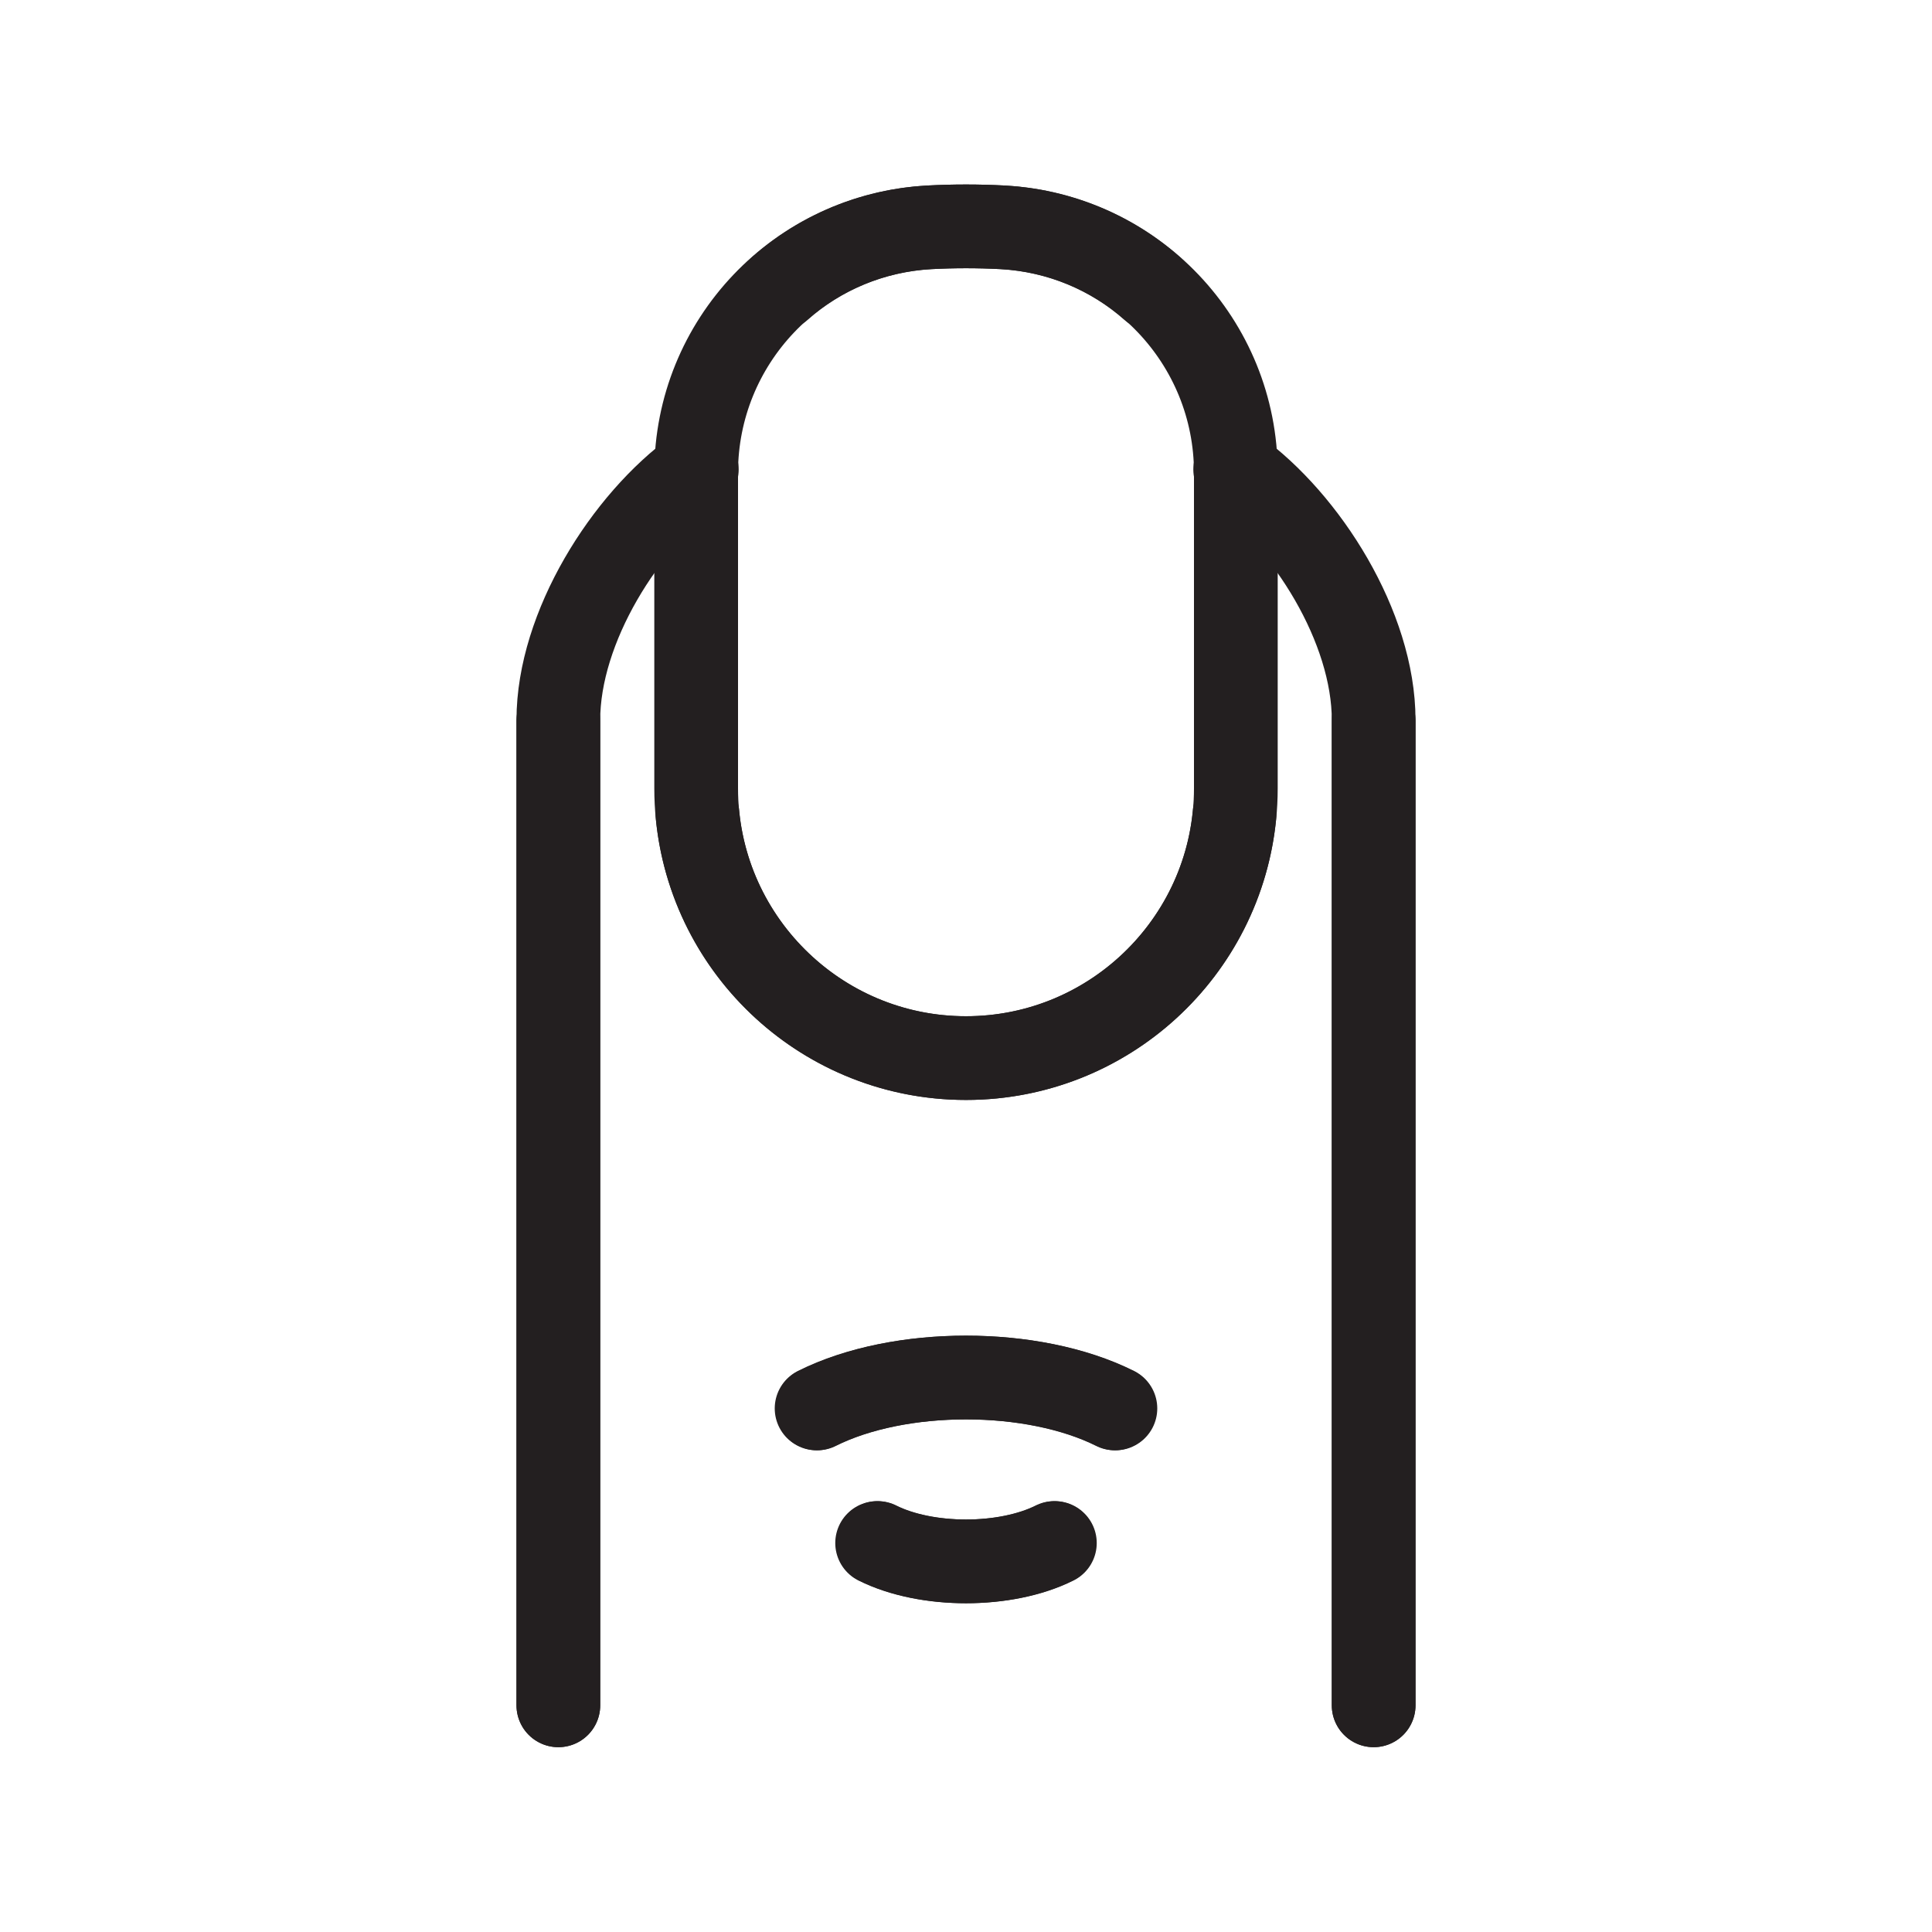
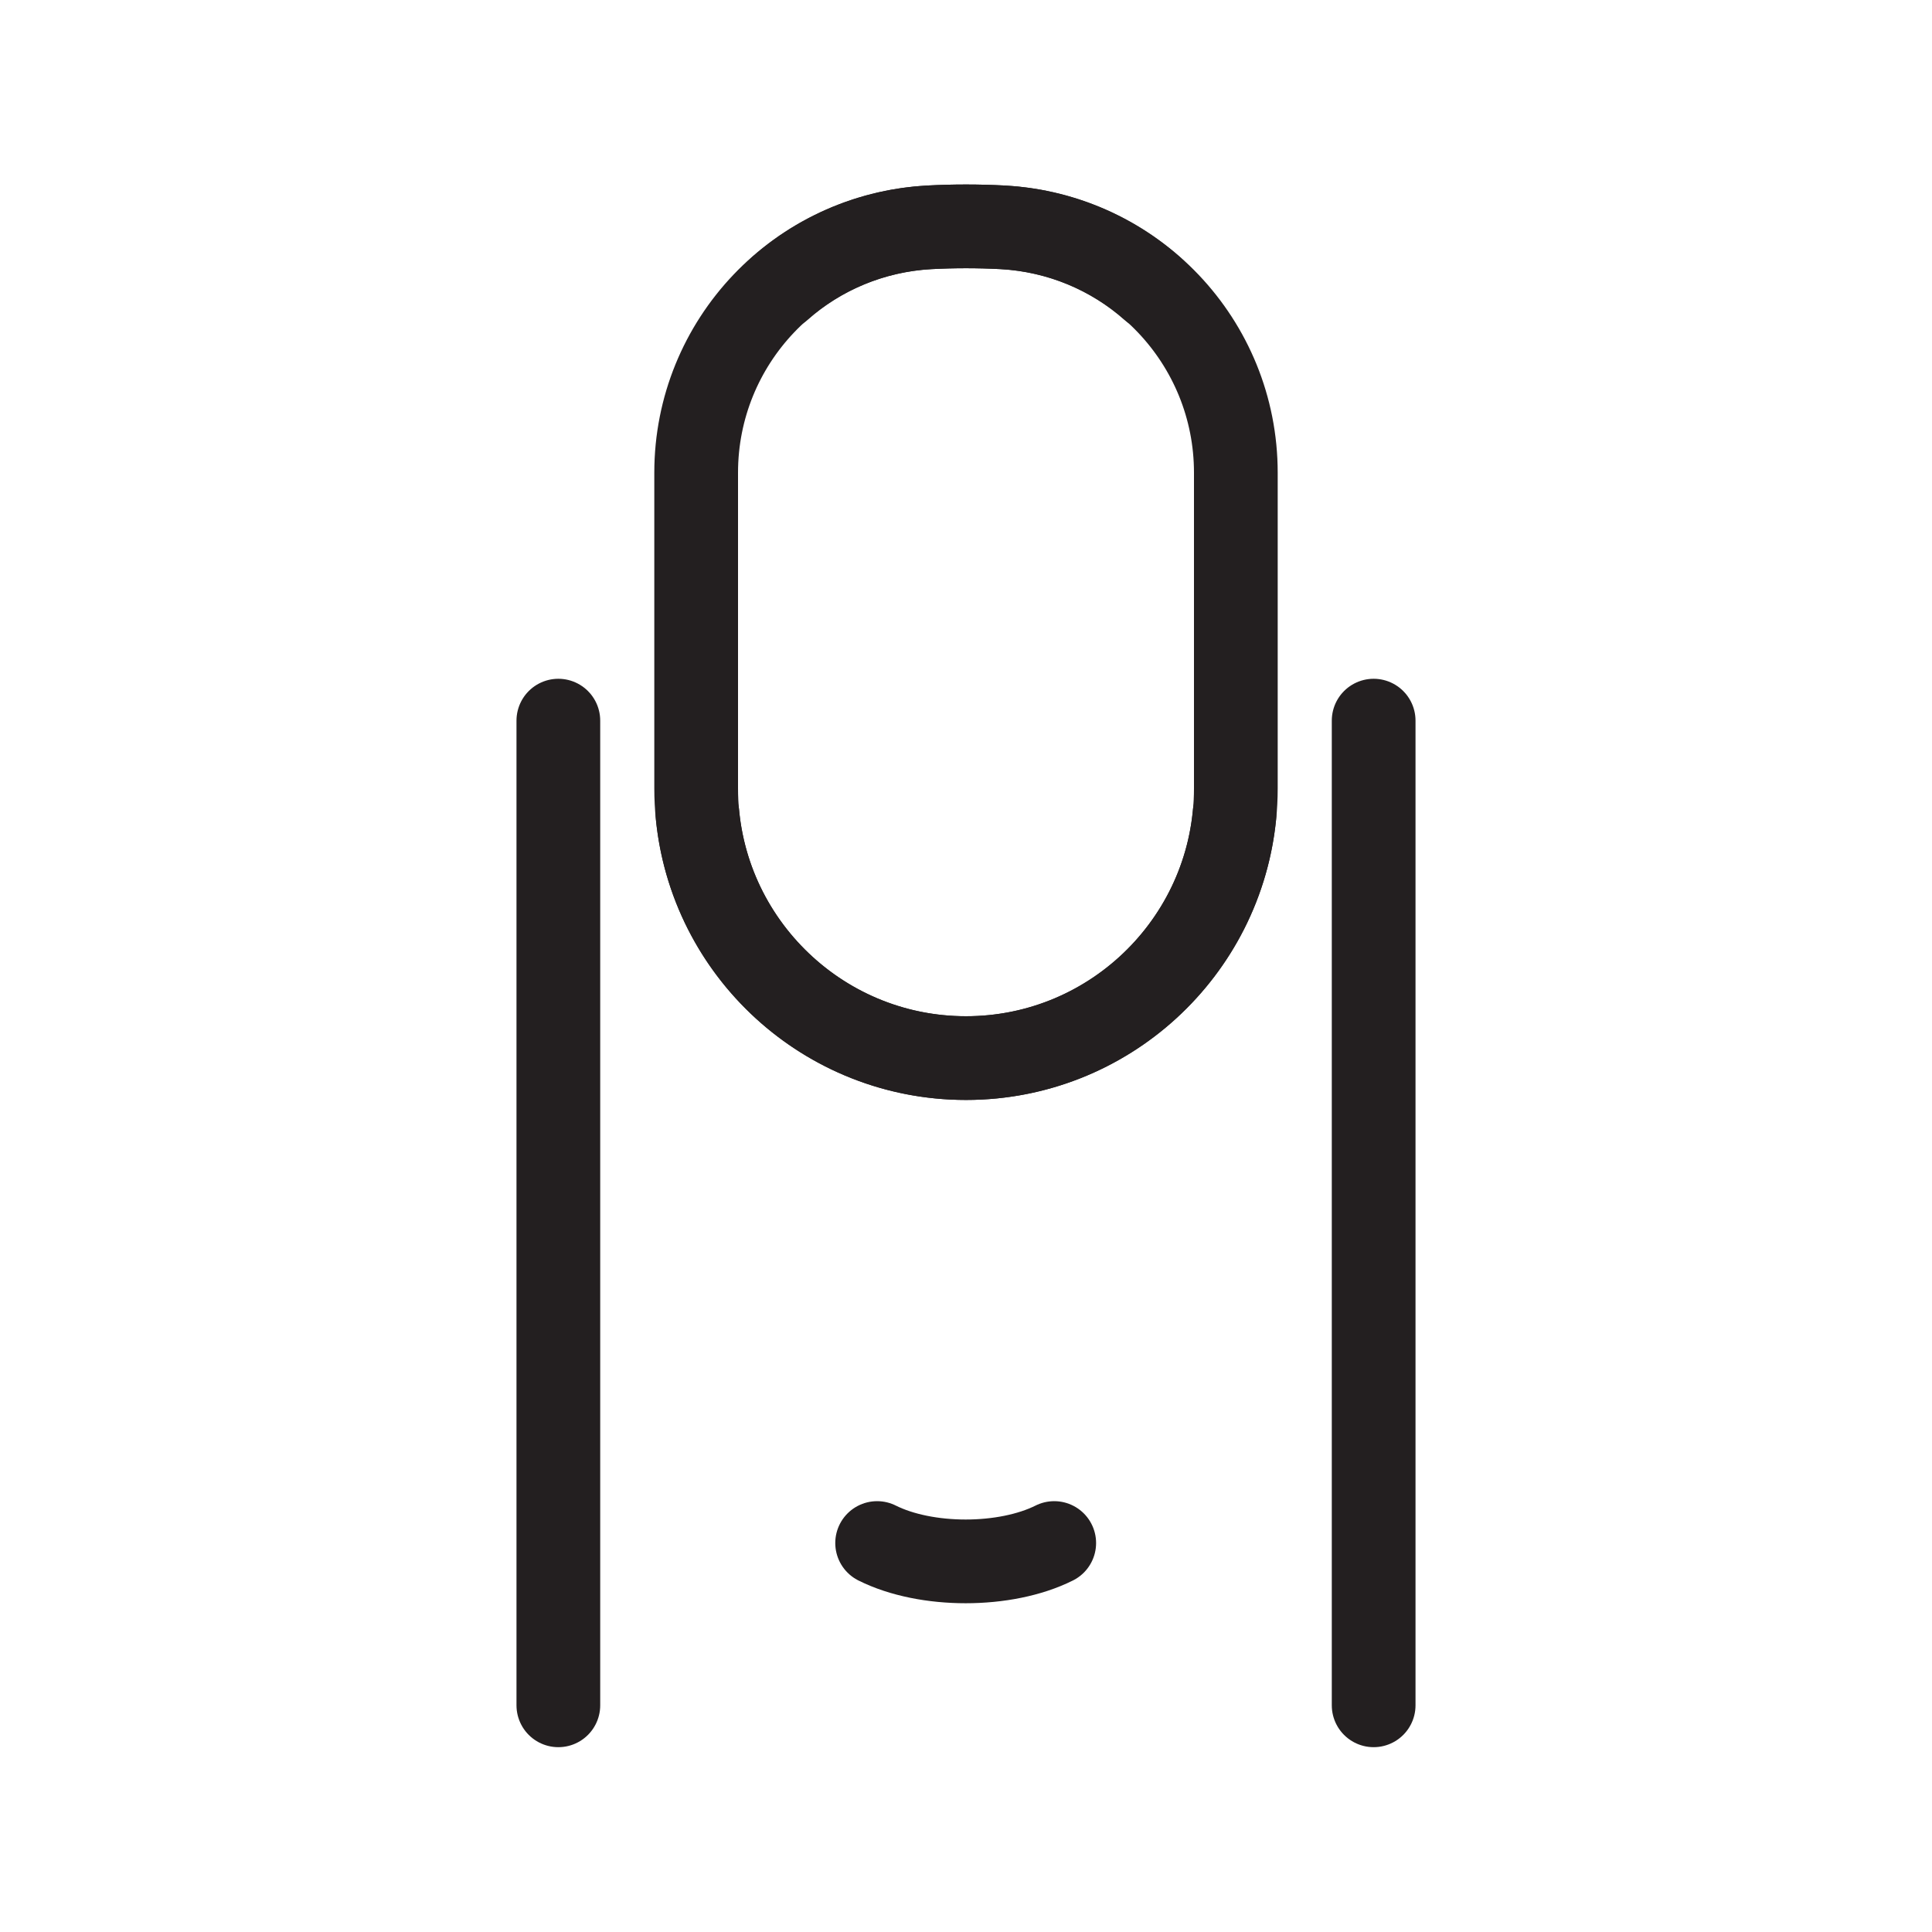
<svg xmlns="http://www.w3.org/2000/svg" viewBox="0 0 30 30" height="30" width="30" id="a">
-   <path stroke-width="1.3" stroke-linejoin="round" stroke-linecap="round" stroke="#231f20" fill="none" d="M19.18,7.29c1.11.8,2.15,2.45,2.15,3.89v15.3" />
  <line stroke-width="1.3" stroke-linejoin="round" stroke-linecap="round" stroke="#231f20" fill="none" y2="11.19" x2="8.67" y1="26.48" x1="8.67" />
  <path stroke-width="1.3" stroke-linejoin="round" stroke-linecap="round" stroke="#231f20" fill="none" d="M12.11,4.48c.62-.55,1.43-.9,2.32-.95.38-.02.76-.02,1.14,0,2.03.11,3.62,1.78,3.62,3.81v4.9c0,2.31-1.88,4.19-4.19,4.19h0c-2.18,0-3.97-1.66-4.17-3.79" />
-   <path stroke-width="1.3" stroke-linejoin="round" stroke-linecap="round" stroke="#231f20" fill="none" d="M12.69,21.87c1.28-.64,3.35-.64,4.63,0" />
  <path stroke-width="1.3" stroke-linejoin="round" stroke-linecap="round" stroke="#231f20" fill="none" d="M13.62,23.96c.76.38,1.99.38,2.75,0" />
-   <path stroke-width="1.3" stroke-linejoin="round" stroke-linecap="round" stroke="#231f20" fill="none" d="M10.82,7.29c-1.11.8-2.15,2.45-2.15,3.89v15.3" />
  <line stroke-width="1.3" stroke-linejoin="round" stroke-linecap="round" stroke="#231f20" fill="none" y2="11.19" x2="21.33" y1="26.48" x1="21.33" />
  <path stroke-width="1.3" stroke-linejoin="round" stroke-linecap="round" stroke="#231f20" fill="none" d="M17.89,4.48c-.62-.55-1.43-.9-2.32-.95-.38-.02-.76-.02-1.14,0-2.03.11-3.62,1.78-3.62,3.81v4.9c0,2.31,1.88,4.19,4.19,4.19h0c2.18,0,3.97-1.66,4.17-3.79" />
-   <path stroke-width="1.3" stroke-linejoin="round" stroke-linecap="round" stroke="#231f20" fill="none" d="M17.31,21.87c-1.28-.64-3.35-.64-4.63,0" />
-   <path stroke-width="1.3" stroke-linejoin="round" stroke-linecap="round" stroke="#231f20" fill="none" d="M16.38,23.96c-.76.38-1.99.38-2.75,0" />
</svg>